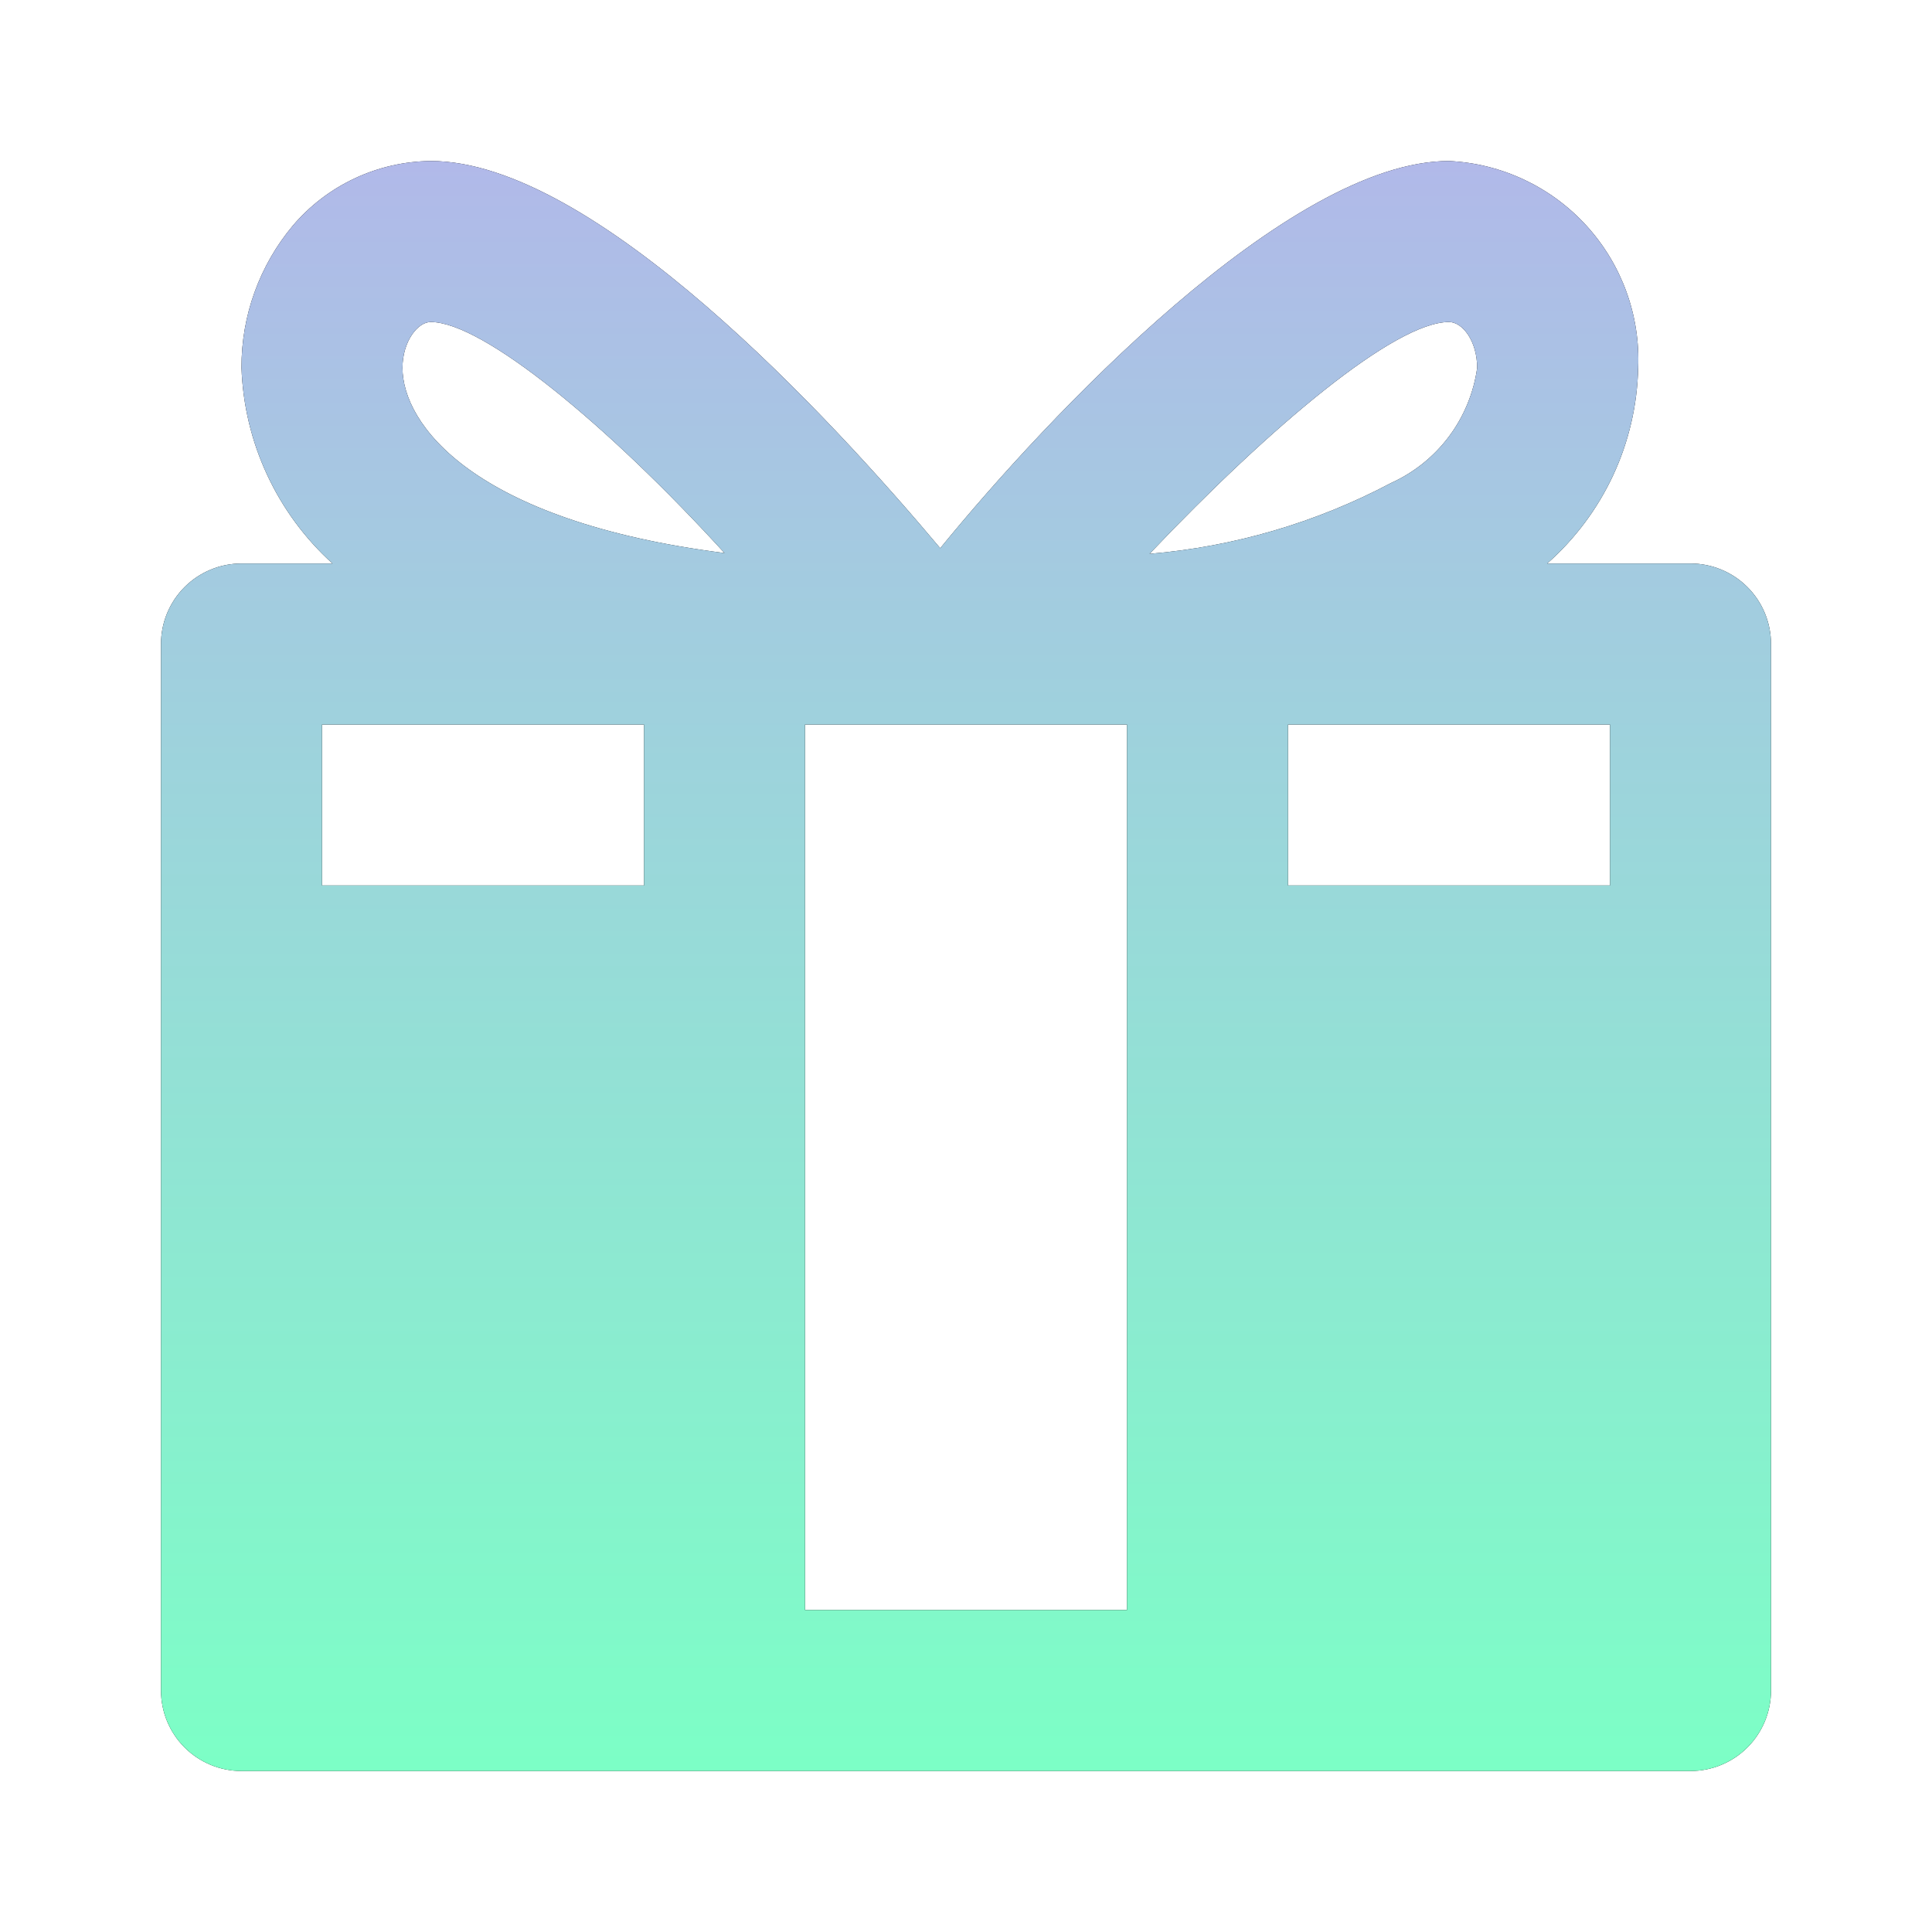
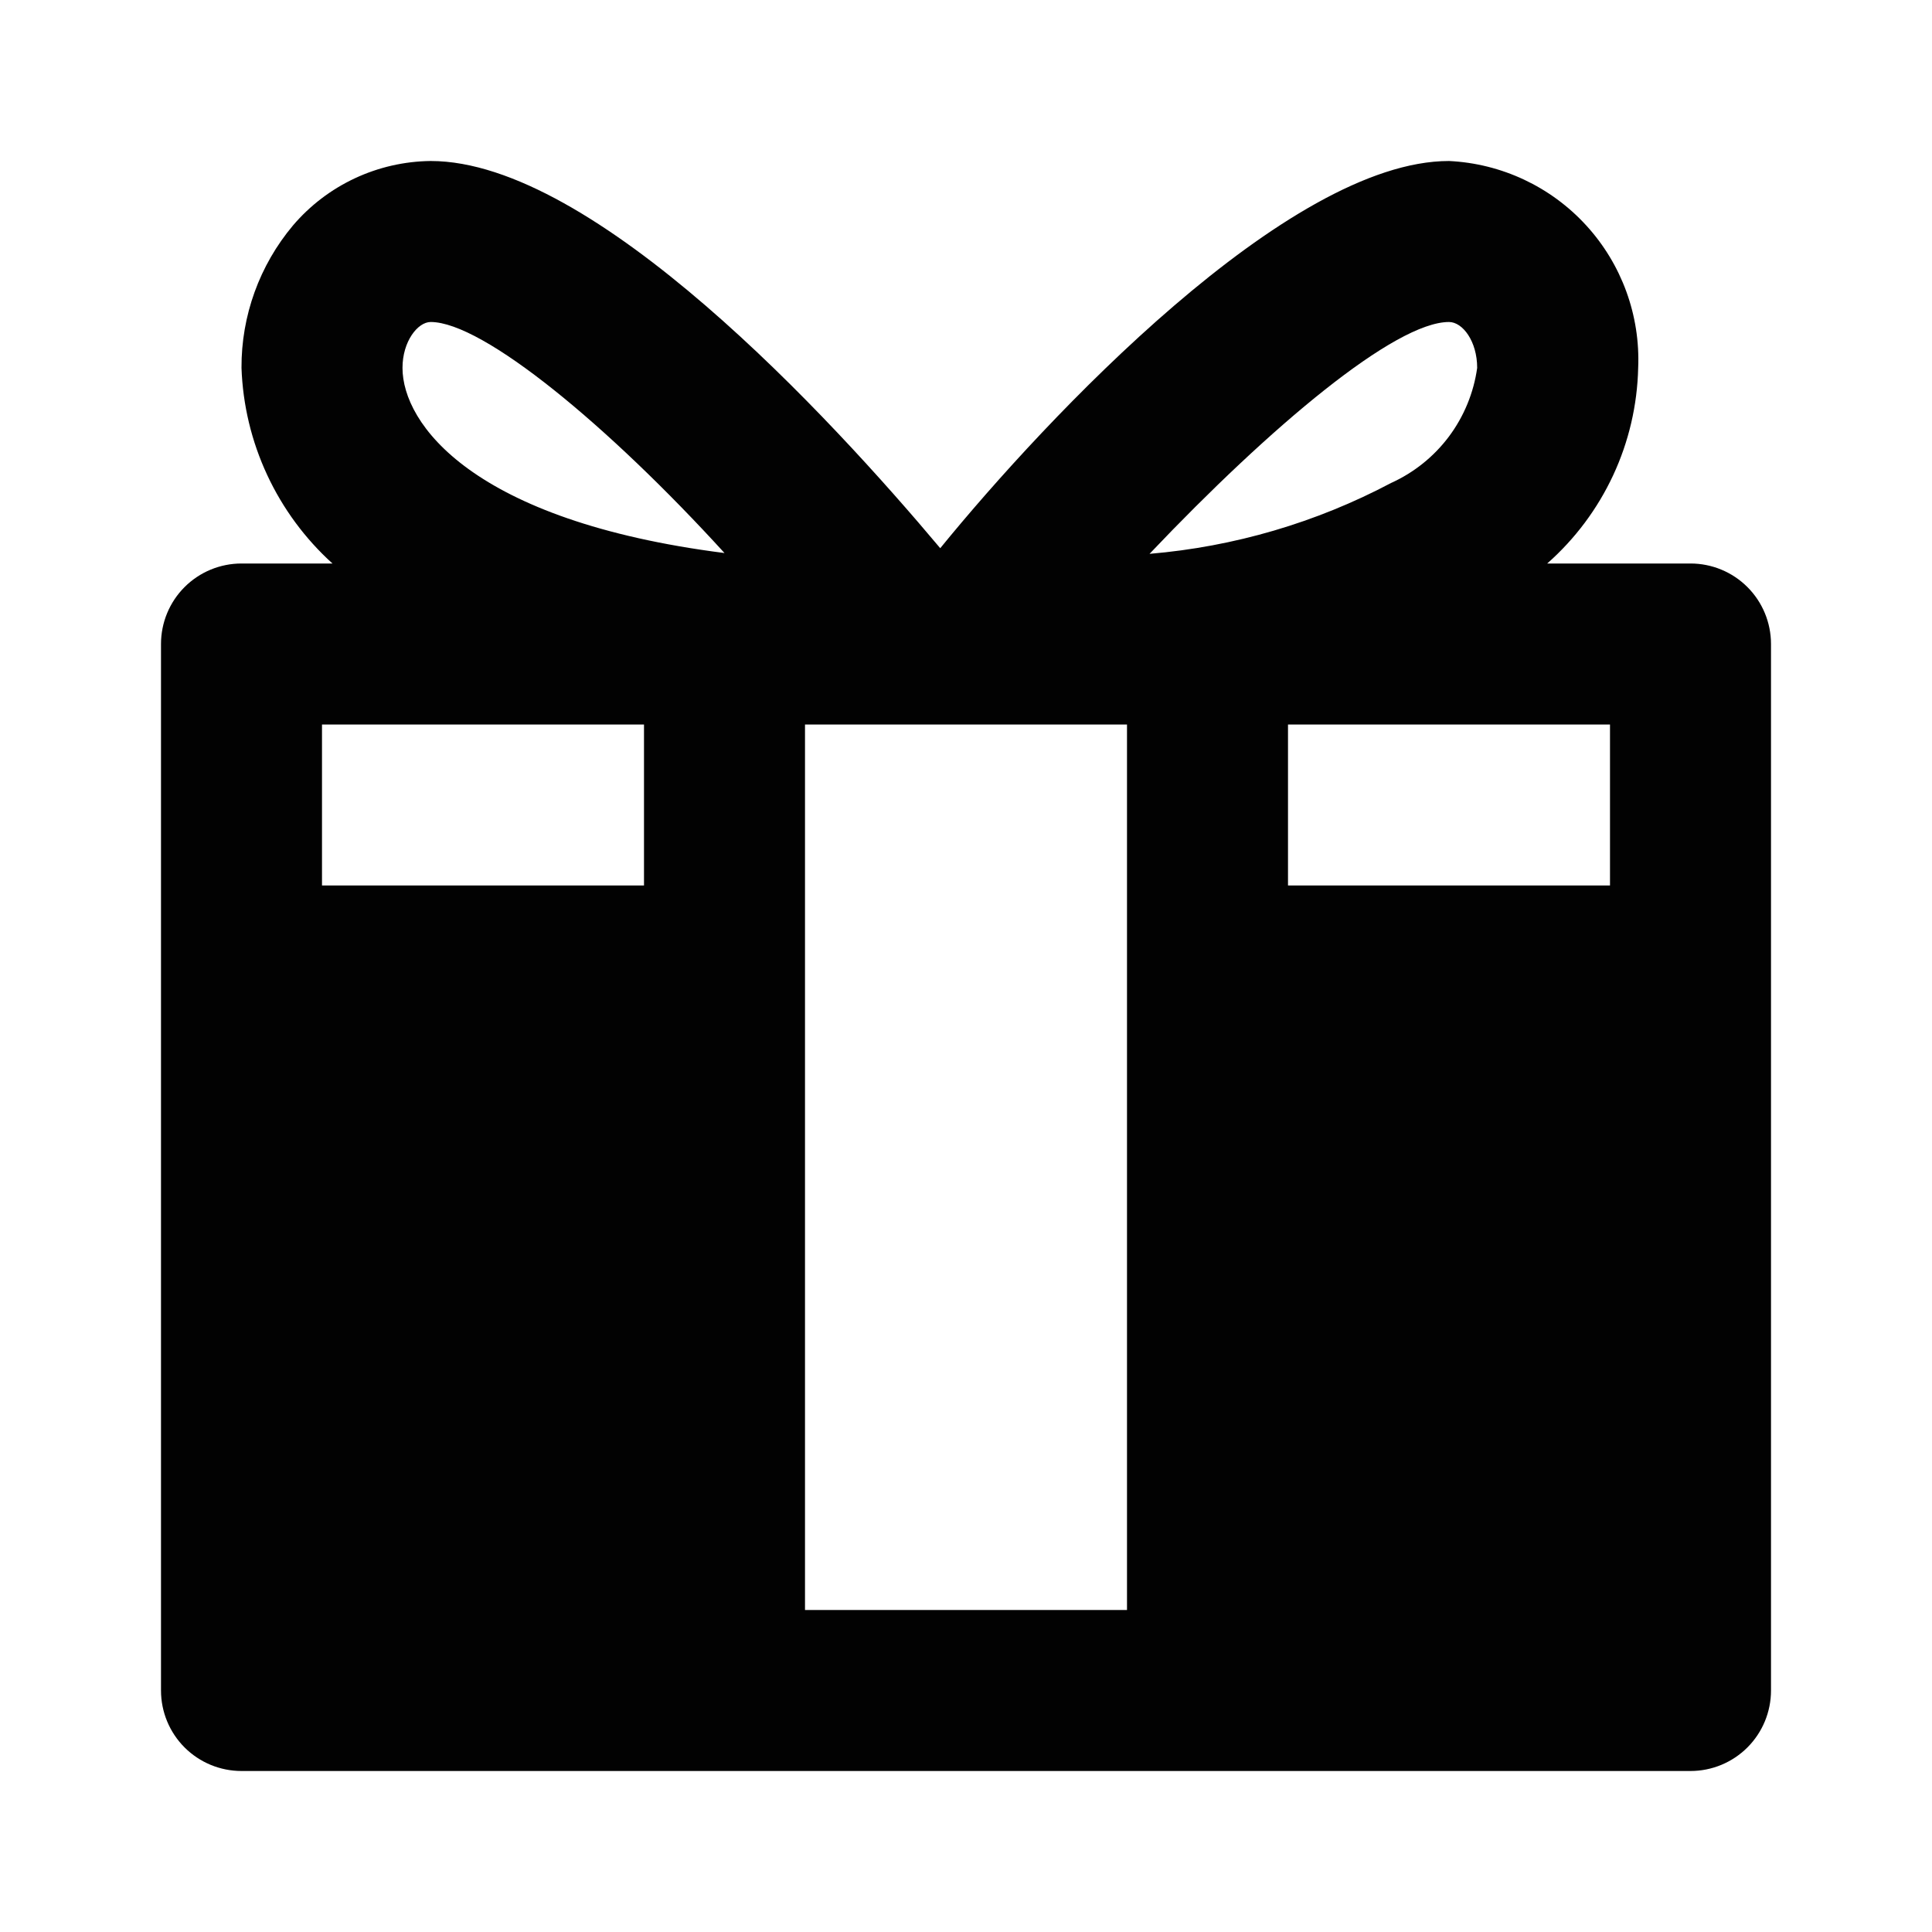
<svg xmlns="http://www.w3.org/2000/svg" width="60" height="60" viewBox="0 0 60 60" fill="none">
  <path d="M52.5 17.5H48.05C48.915 16.737 49.612 15.804 50.099 14.758C50.585 13.713 50.849 12.578 50.875 11.425C50.943 9.795 50.363 8.205 49.262 7.001C48.162 5.797 46.629 5.078 45 5C40 5 32.5 12.975 29.2 17.025C25.8 12.975 18.45 5 13.375 5C12.561 5.009 11.758 5.192 11.021 5.537C10.283 5.882 9.628 6.381 9.1 7C8.059 8.239 7.492 9.807 7.5 11.425C7.54 12.575 7.811 13.705 8.297 14.749C8.782 15.792 9.472 16.728 10.325 17.5H7.5C6.837 17.5 6.201 17.763 5.732 18.232C5.263 18.701 5 19.337 5 20V52.5C5 53.163 5.263 53.799 5.732 54.268C6.201 54.737 6.837 55 7.5 55H52.5C53.163 55 53.799 54.737 54.268 54.268C54.737 53.799 55 53.163 55 52.5V20C55 19.337 54.737 18.701 54.268 18.232C53.799 17.763 53.163 17.5 52.5 17.5ZM45 10C45.425 10 45.875 10.6 45.875 11.425C45.767 12.198 45.465 12.932 44.998 13.557C44.53 14.182 43.911 14.678 43.2 15C40.874 16.231 38.323 16.979 35.7 17.2C39.475 13.225 43.325 10 45 10ZM13.375 10C15 10 18.9 13.225 22.5 17.175C14.65 16.175 12.5 13.15 12.5 11.425C12.5 10.6 12.975 10 13.375 10ZM10 27.5V22.5H20V27.5H10ZM35 50H25V22.5H35V50ZM50 27.5H40V22.5H50V27.5Z" fill="#020202" />
-   <path d="M52.5 17.5H48.05C48.915 16.737 49.612 15.804 50.099 14.758C50.585 13.713 50.849 12.578 50.875 11.425C50.943 9.795 50.363 8.205 49.262 7.001C48.162 5.797 46.629 5.078 45 5C40 5 32.5 12.975 29.2 17.025C25.8 12.975 18.45 5 13.375 5C12.561 5.009 11.758 5.192 11.021 5.537C10.283 5.882 9.628 6.381 9.1 7C8.059 8.239 7.492 9.807 7.5 11.425C7.54 12.575 7.811 13.705 8.297 14.749C8.782 15.792 9.472 16.728 10.325 17.5H7.5C6.837 17.5 6.201 17.763 5.732 18.232C5.263 18.701 5 19.337 5 20V52.5C5 53.163 5.263 53.799 5.732 54.268C6.201 54.737 6.837 55 7.5 55H52.5C53.163 55 53.799 54.737 54.268 54.268C54.737 53.799 55 53.163 55 52.5V20C55 19.337 54.737 18.701 54.268 18.232C53.799 17.763 53.163 17.5 52.5 17.5ZM45 10C45.425 10 45.875 10.6 45.875 11.425C45.767 12.198 45.465 12.932 44.998 13.557C44.53 14.182 43.911 14.678 43.2 15C40.874 16.231 38.323 16.979 35.7 17.2C39.475 13.225 43.325 10 45 10ZM13.375 10C15 10 18.9 13.225 22.5 17.175C14.65 16.175 12.5 13.15 12.5 11.425C12.5 10.6 12.975 10 13.375 10ZM10 27.5V22.5H20V27.5H10ZM35 50H25V22.5H35V50ZM50 27.5H40V22.5H50V27.5Z" fill="url(#paint0_linear_4589_995)" />
  <defs>
    <linearGradient id="paint0_linear_4589_995" x1="30" y1="5" x2="30" y2="55" gradientUnits="userSpaceOnUse">
      <stop stop-color="#B1B9E9" />
      <stop offset="1" stop-color="#7CFFC6" />
    </linearGradient>
  </defs>
</svg>